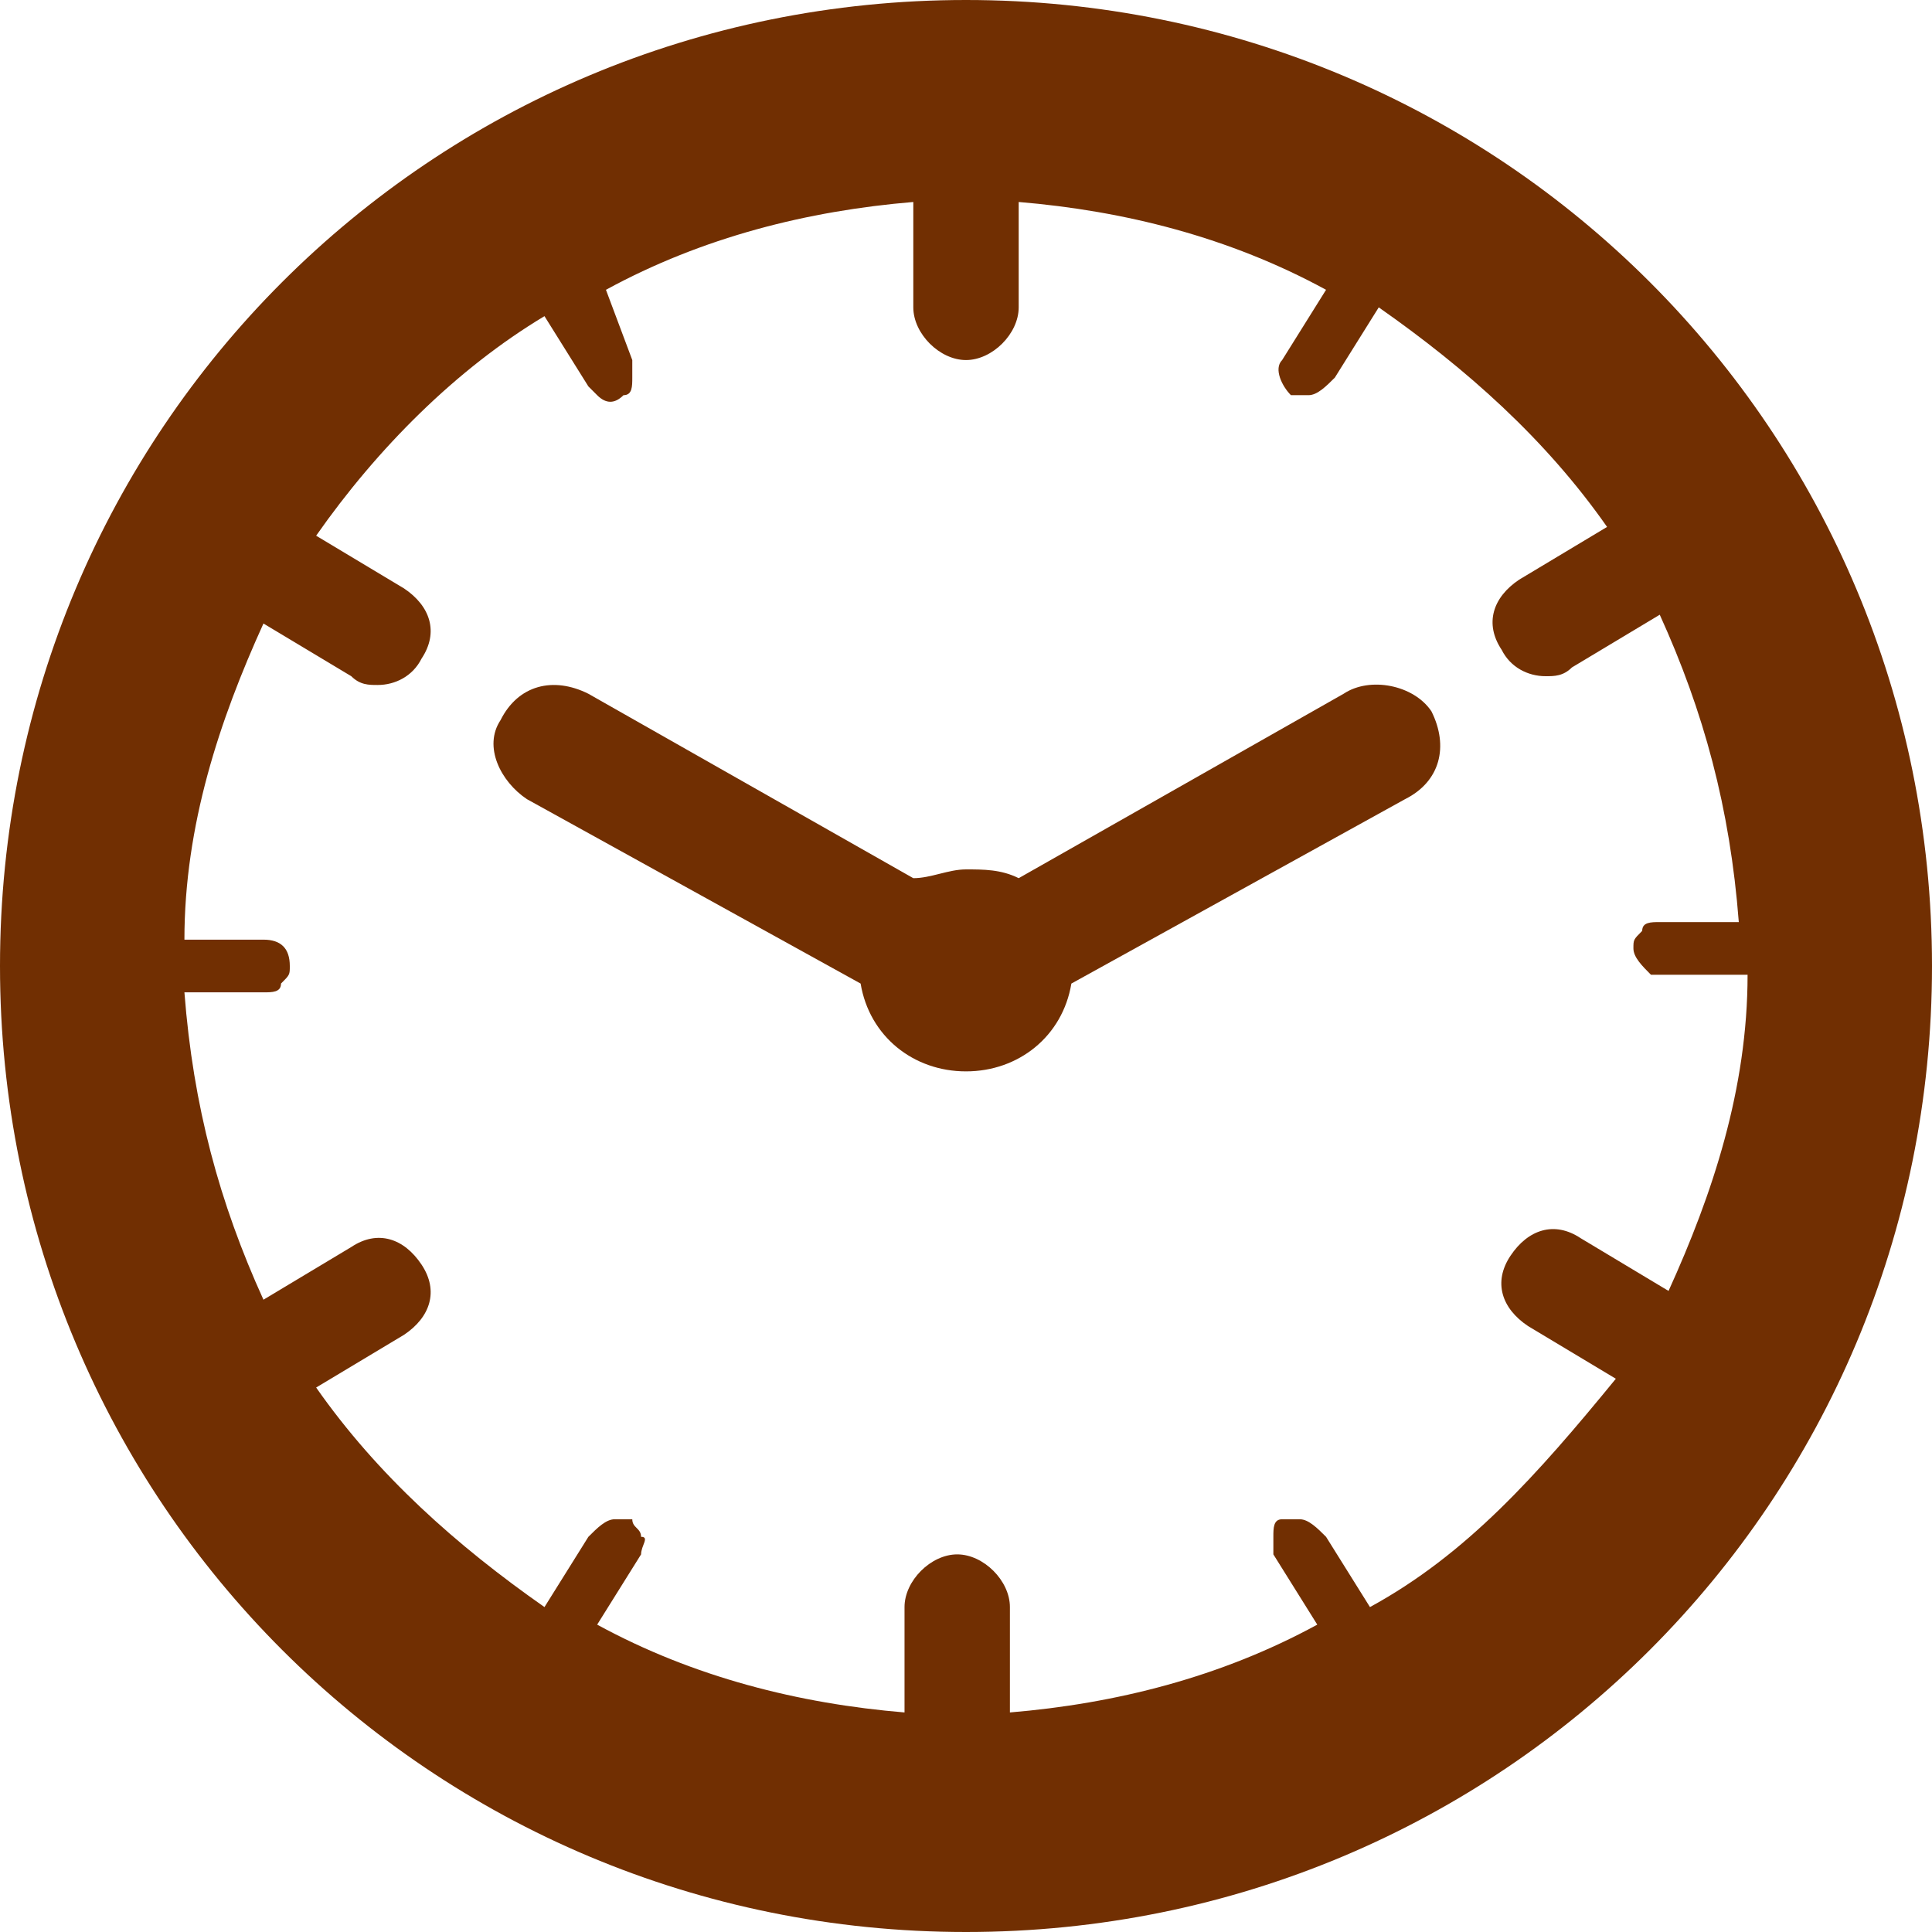
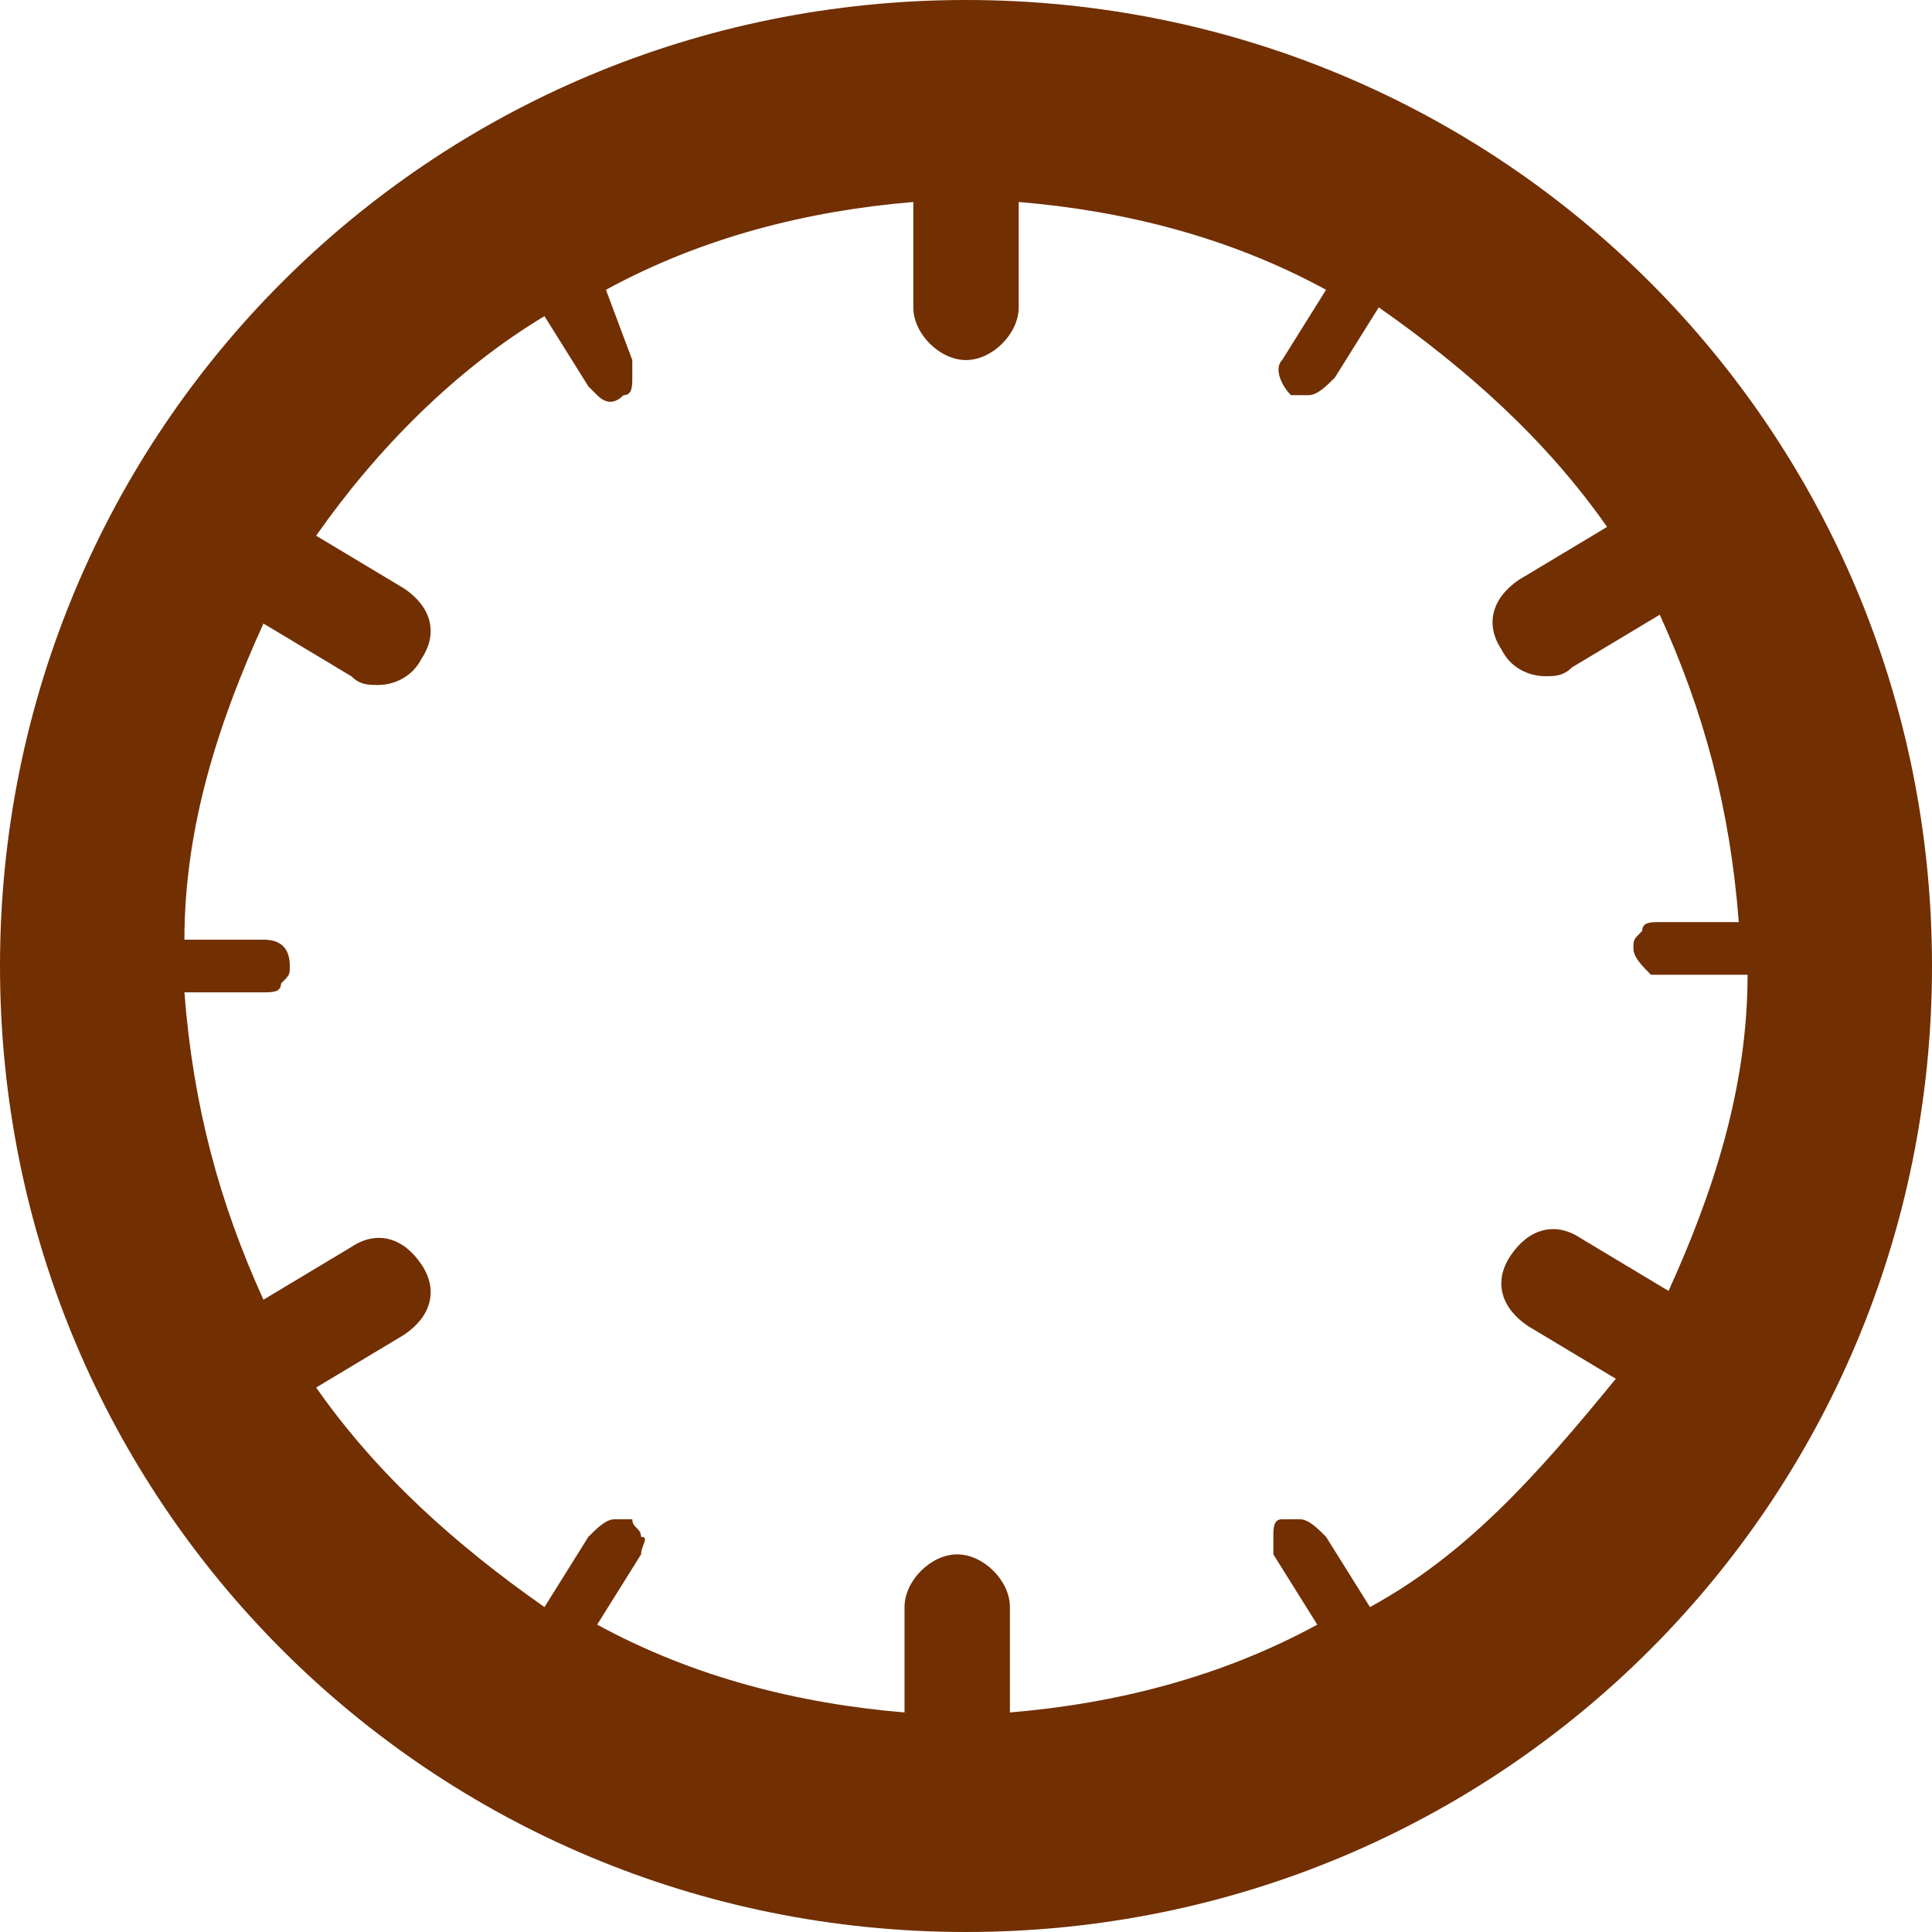
<svg xmlns="http://www.w3.org/2000/svg" version="1.1" id="Capa_1" x="0px" y="0px" viewBox="0 0 22 22" style="enable-background:new 0 0 22 22;" xml:space="preserve">
  <style type="text/css">
	.st0{fill:#712F02;}
</style>
  <g>
    <g>
      <g>
        <path class="st0" d="M11,0C4.9,0,0,4.9,0,11s4.9,11,11,11c6.1,0,11-4.9,11-11C22,4.9,17.1,0,11,0z M15.6,18.3l-0.5-0.8     c-0.1-0.1-0.2-0.2-0.3-0.2c-0.1,0-0.1,0-0.2,0c-0.1,0-0.1,0.1-0.1,0.2c0,0.1,0,0.2,0,0.2l0.5,0.8c-1.1,0.6-2.3,0.9-3.5,1v-1.2     c0-0.3-0.3-0.6-0.6-0.6c-0.3,0-0.6,0.3-0.6,0.6v1.2c-1.2-0.1-2.4-0.4-3.5-1l0.5-0.8c0-0.1,0.1-0.2,0-0.2c0-0.1-0.1-0.1-0.1-0.2     c0,0-0.1,0-0.2,0c-0.1,0-0.2,0.1-0.3,0.2l-0.5,0.8c-1-0.7-1.9-1.5-2.6-2.5l1-0.6c0.3-0.2,0.4-0.5,0.2-0.8     c-0.2-0.3-0.5-0.4-0.8-0.2l-1,0.6c-0.5-1.1-0.8-2.2-0.9-3.5l0.9,0c0.1,0,0.2,0,0.2-0.1c0.1-0.1,0.1-0.1,0.1-0.2     c0-0.2-0.1-0.3-0.3-0.3l-0.9,0c0-1.3,0.4-2.5,0.9-3.6l1,0.6c0.1,0.1,0.2,0.1,0.3,0.1c0.2,0,0.4-0.1,0.5-0.3     c0.2-0.3,0.1-0.6-0.2-0.8l-1-0.6c0.7-1,1.6-1.9,2.6-2.5l0.5,0.8c0,0,0.1,0.1,0.1,0.1c0.1,0.1,0.2,0.1,0.3,0     c0.1,0,0.1-0.1,0.1-0.2c0-0.1,0-0.2,0-0.2L6.9,3.3c1.1-0.6,2.3-0.9,3.5-1v1.2c0,0.3,0.3,0.6,0.6,0.6c0.3,0,0.6-0.3,0.6-0.6V2.3     c1.2,0.1,2.4,0.4,3.5,1l-0.5,0.8c-0.1,0.1,0,0.3,0.1,0.4c0,0,0.1,0,0.2,0c0.1,0,0.2-0.1,0.3-0.2l0.5-0.8c1,0.7,1.9,1.5,2.6,2.5     l-1,0.6c-0.3,0.2-0.4,0.5-0.2,0.8c0.1,0.2,0.3,0.3,0.5,0.3c0.1,0,0.2,0,0.3-0.1l1-0.6c0.5,1.1,0.8,2.2,0.9,3.5l-0.9,0     c-0.1,0-0.2,0-0.2,0.1c-0.1,0.1-0.1,0.1-0.1,0.2c0,0.1,0.1,0.2,0.2,0.3c0,0,0.1,0,0.2,0h0l0.9,0c0,1.3-0.4,2.5-0.9,3.6l-1-0.6     c-0.3-0.2-0.6-0.1-0.8,0.2c-0.2,0.3-0.1,0.6,0.2,0.8l1,0.6C17.5,16.8,16.7,17.7,15.6,18.3z" />
-         <path class="st0" d="M15.3,7.9l-3.7,2.1c-0.2-0.1-0.4-0.1-0.6-0.1c-0.2,0-0.4,0.1-0.6,0.1L6.7,7.9c-0.4-0.2-0.8-0.1-1,0.3     C5.5,8.5,5.7,8.9,6,9.1l3.8,2.1c0.1,0.6,0.6,1,1.2,1s1.1-0.4,1.2-1L16,9.1c0.4-0.2,0.5-0.6,0.3-1C16.1,7.8,15.6,7.7,15.3,7.9z" />
      </g>
    </g>
  </g>
</svg>